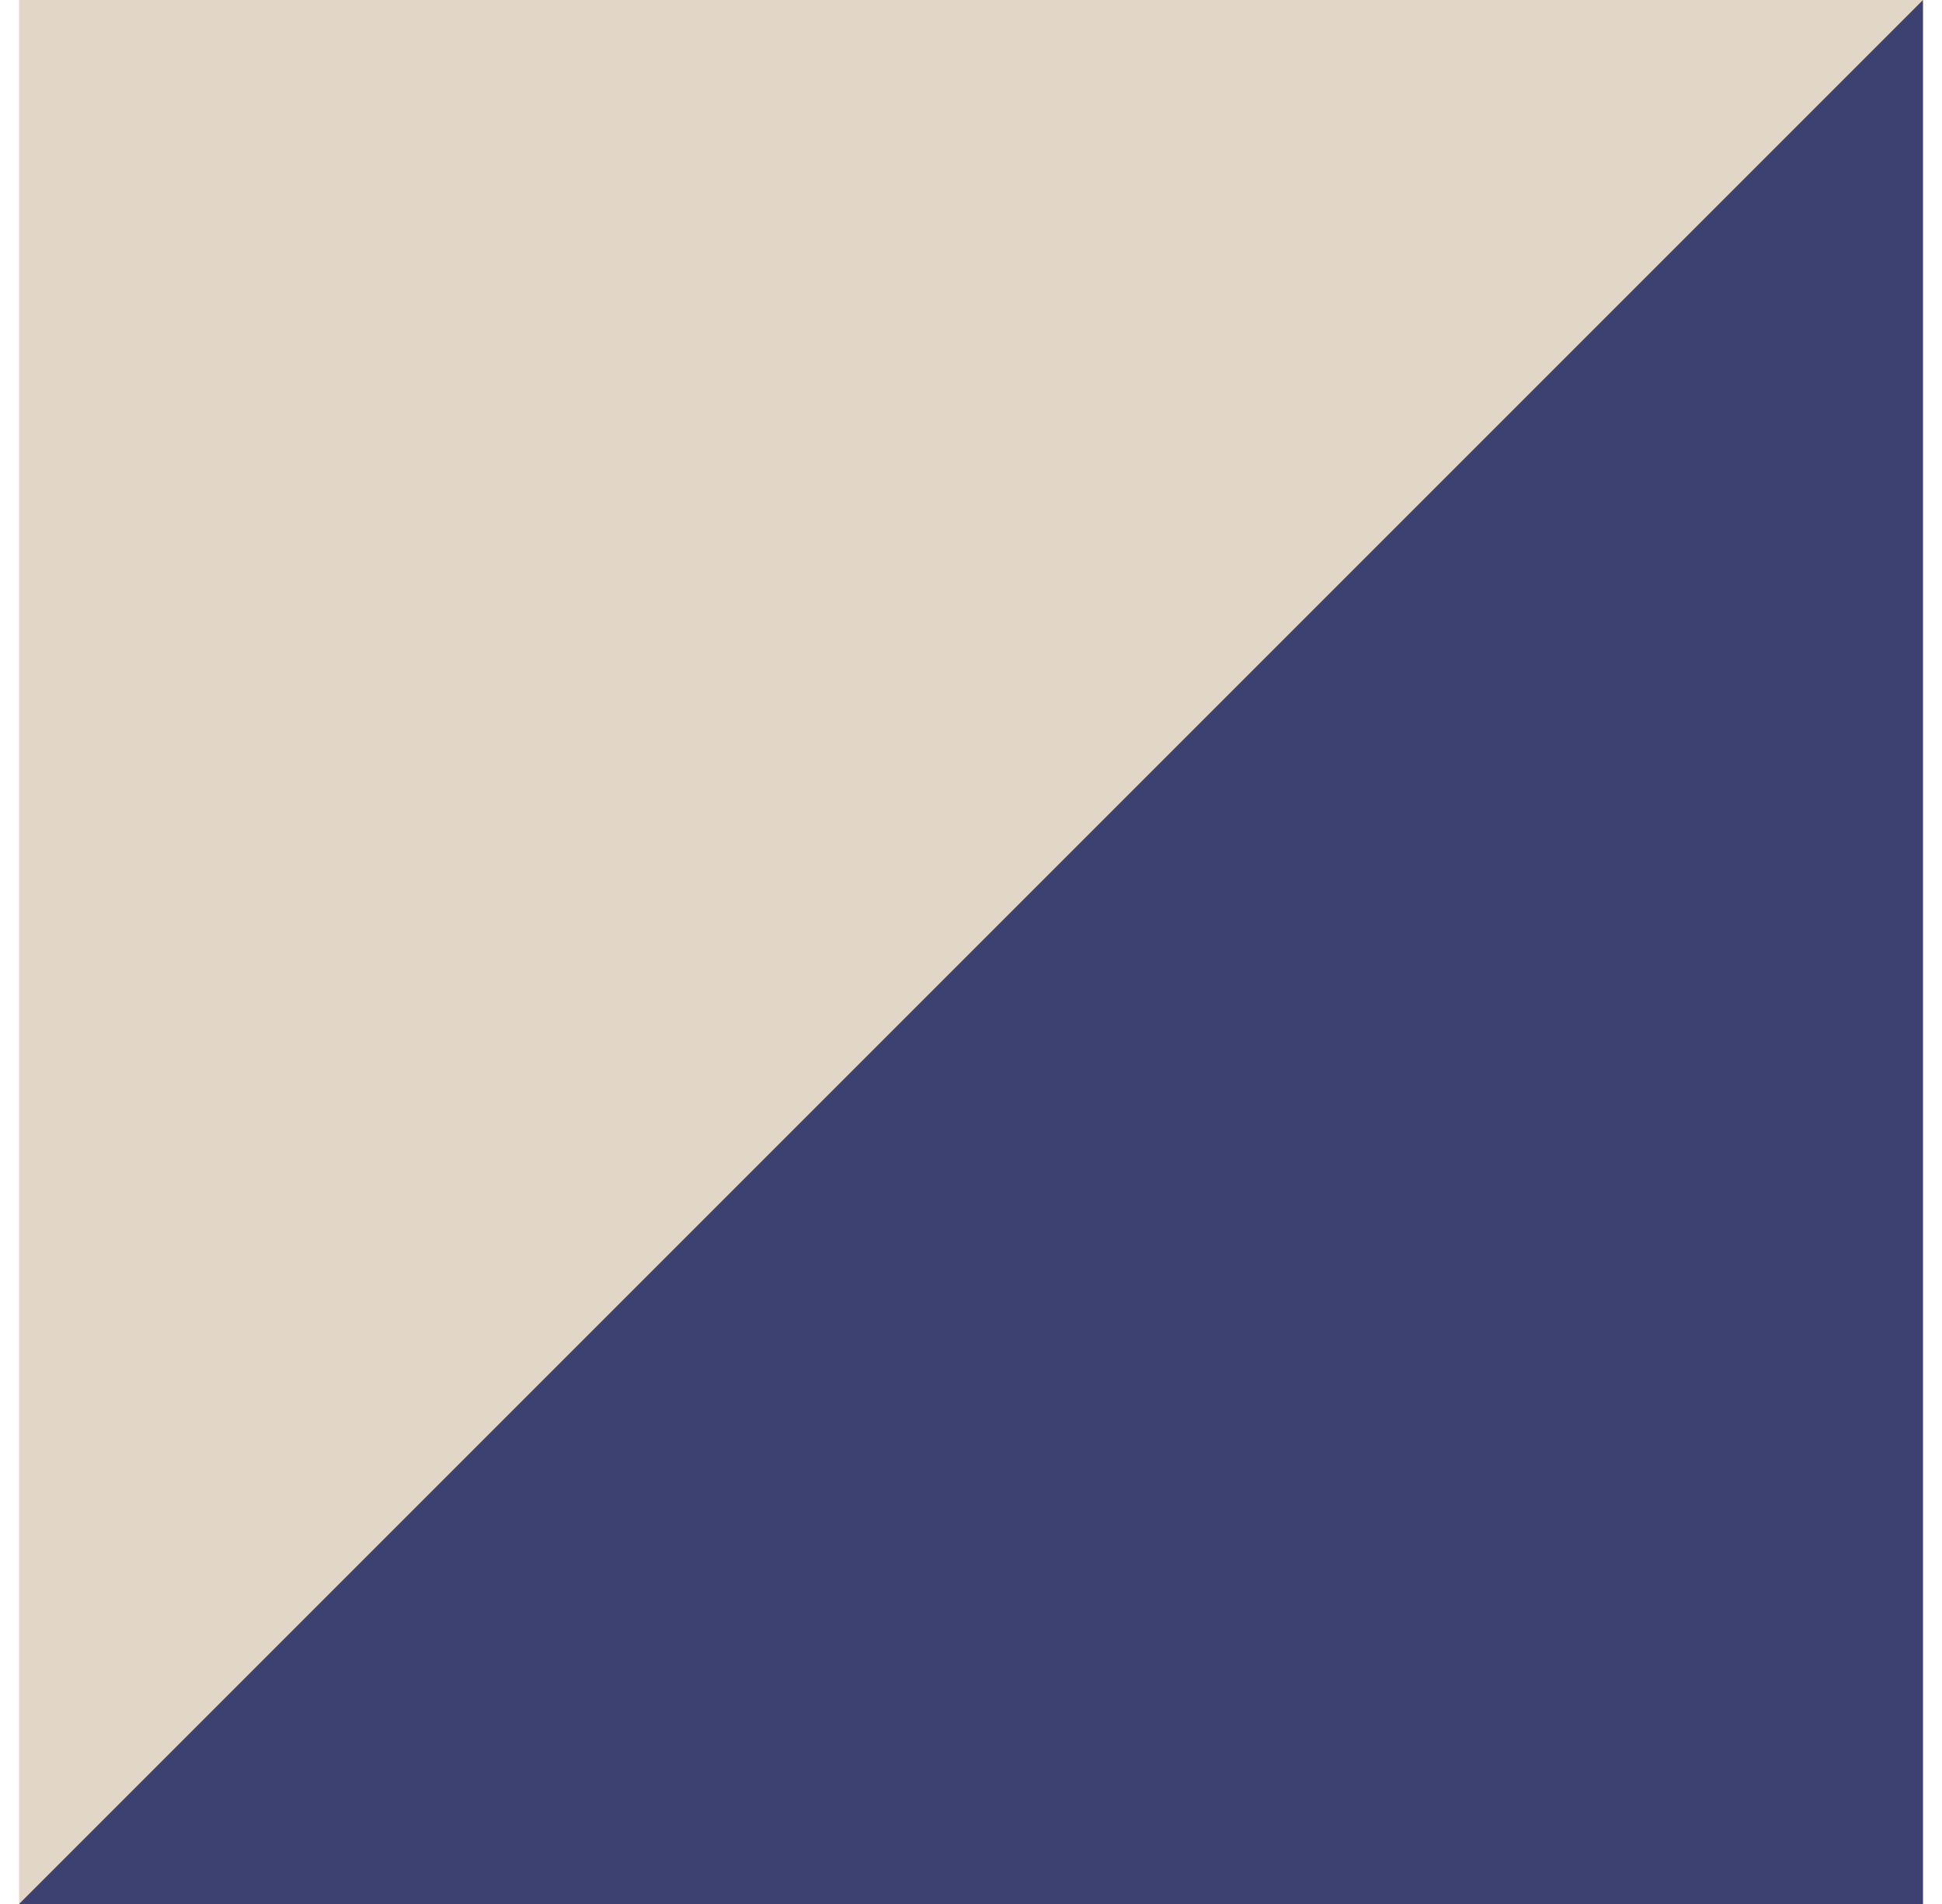
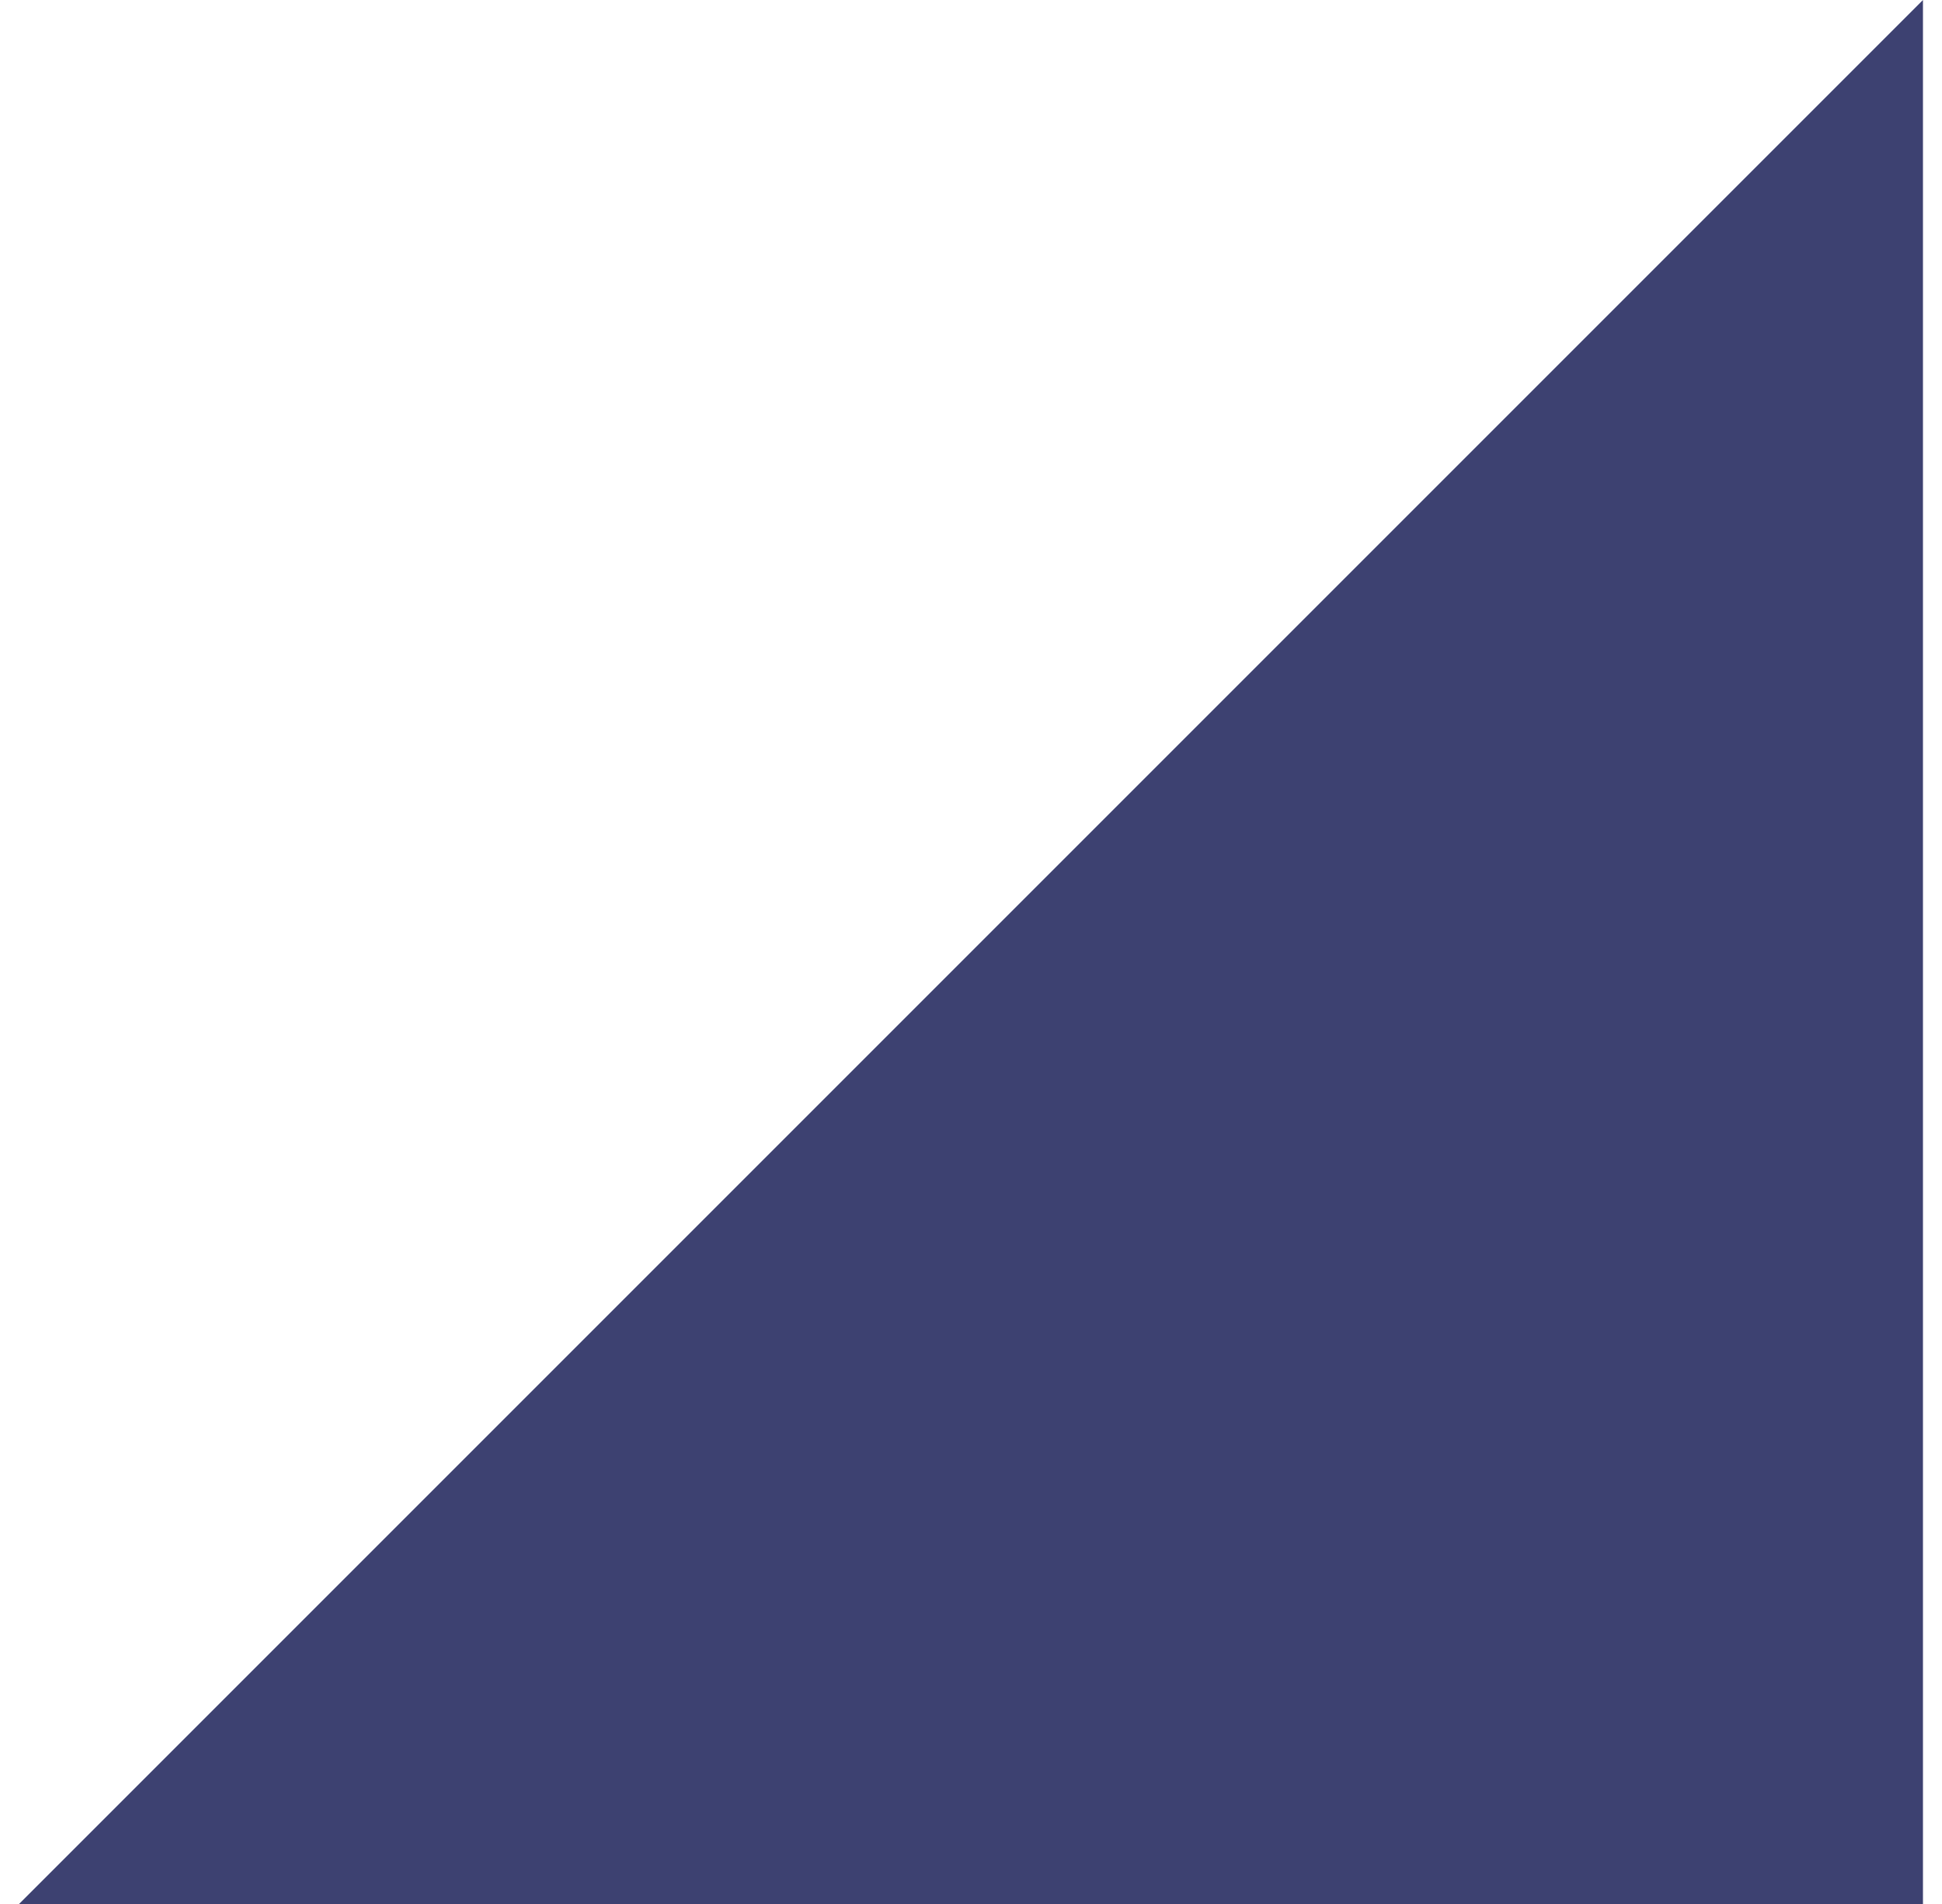
<svg xmlns="http://www.w3.org/2000/svg" width="51" height="50" viewBox="0 0 51 50" fill="none">
  <g clip-path="url(#clip0_110_200)">
-     <path d="M50.5 0H0.5V50H50.5V0Z" fill="#E2D7C6" />
    <path d="M0.5 50L50.5 0V50H0.5Z" fill="#3D4171" />
  </g>
  <defs>
    <clipPath id="clip0_110_200">
      <rect width="50" height="50" fill="white" transform="translate(0.5)" />
    </clipPath>
  </defs>
</svg>